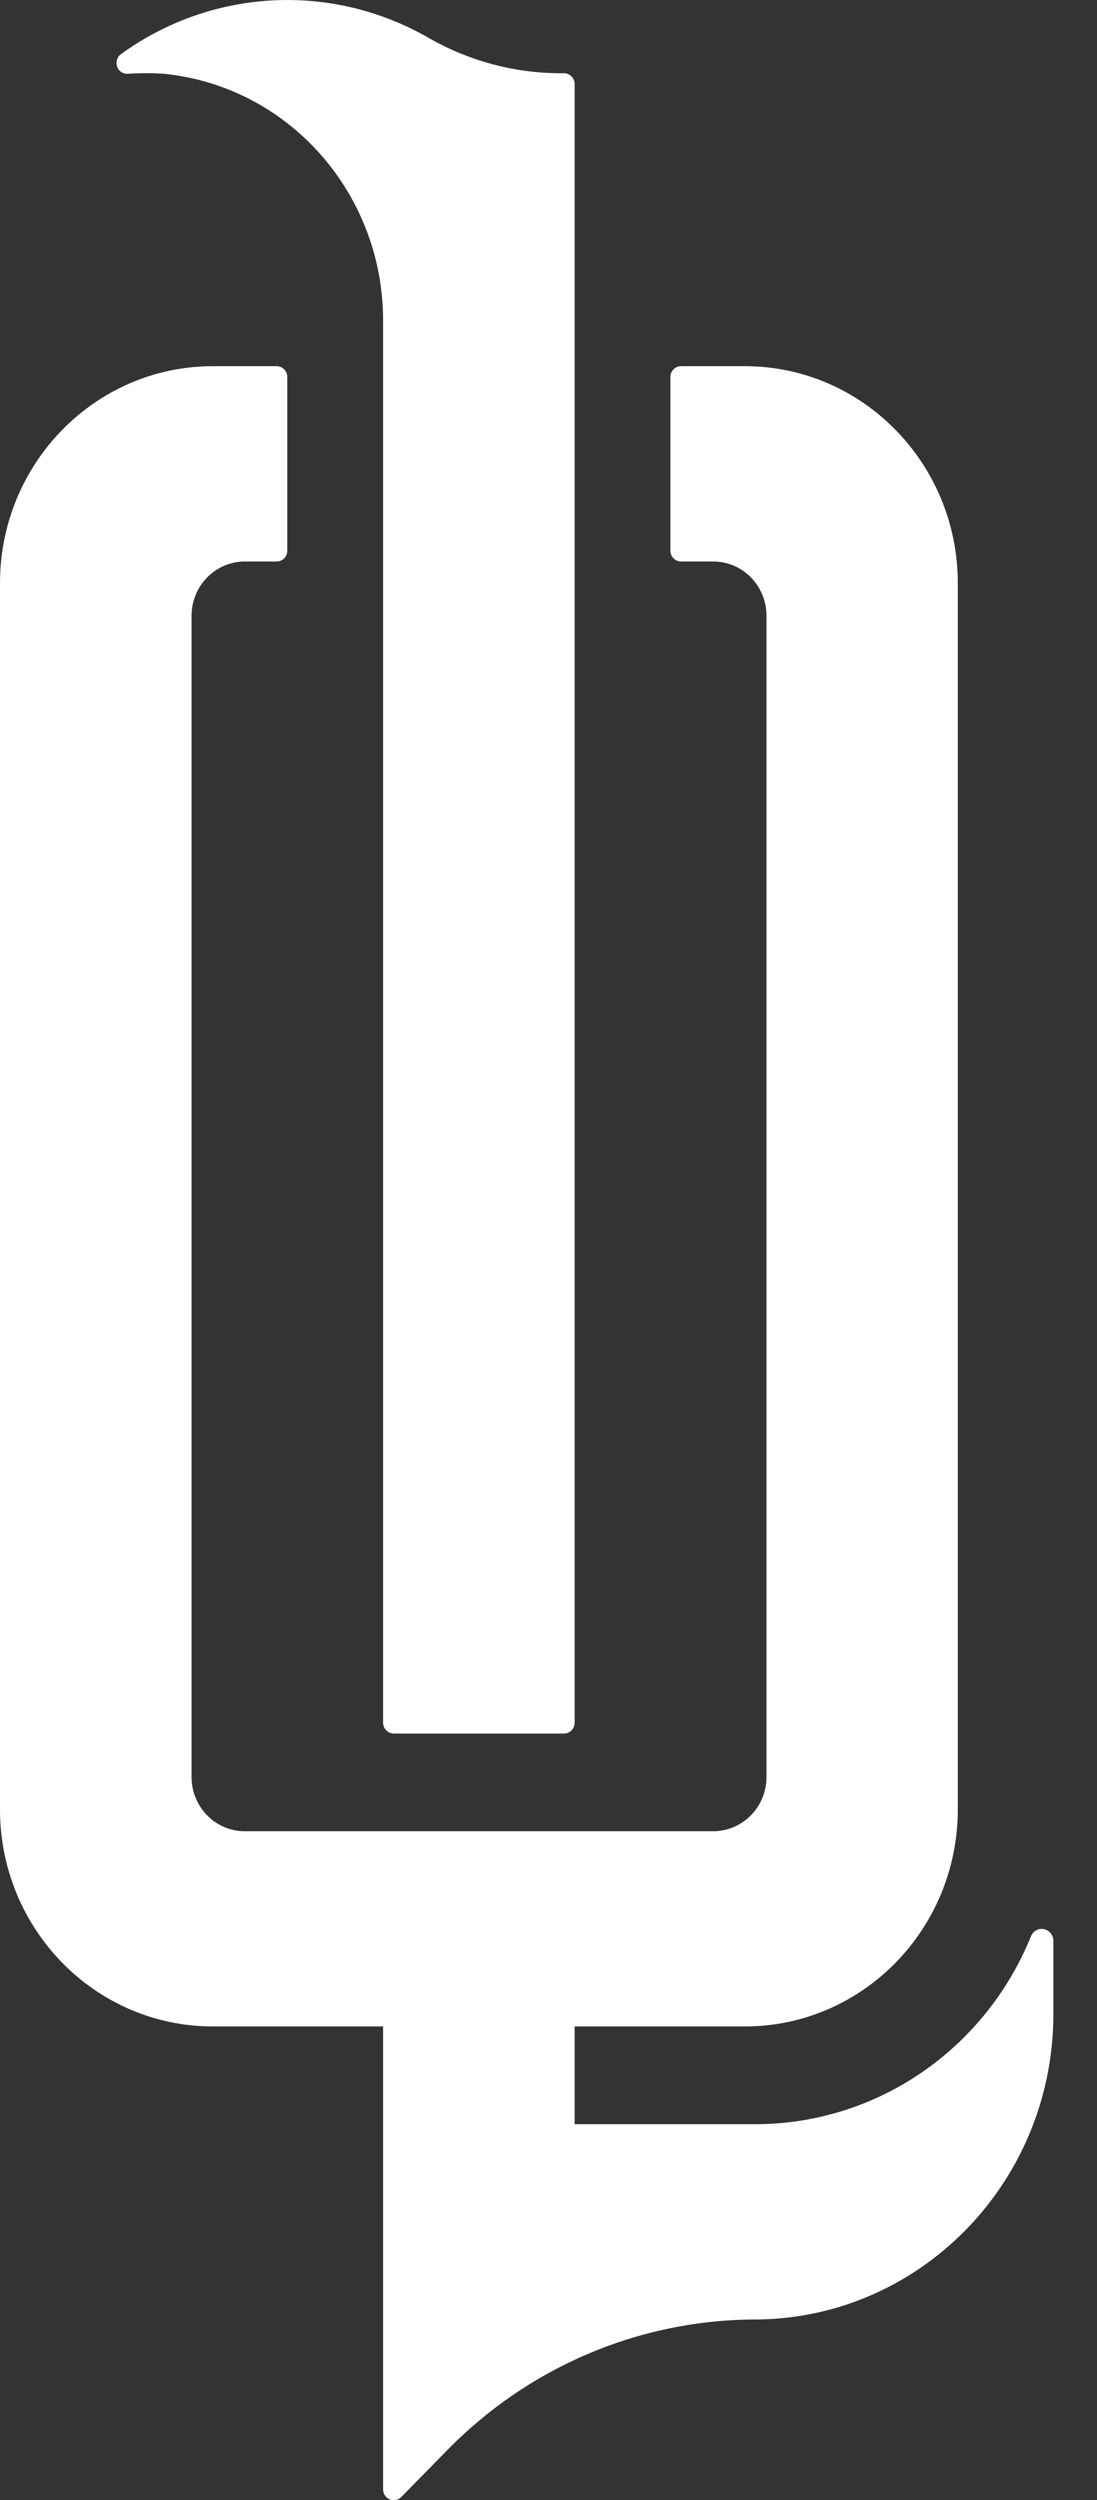
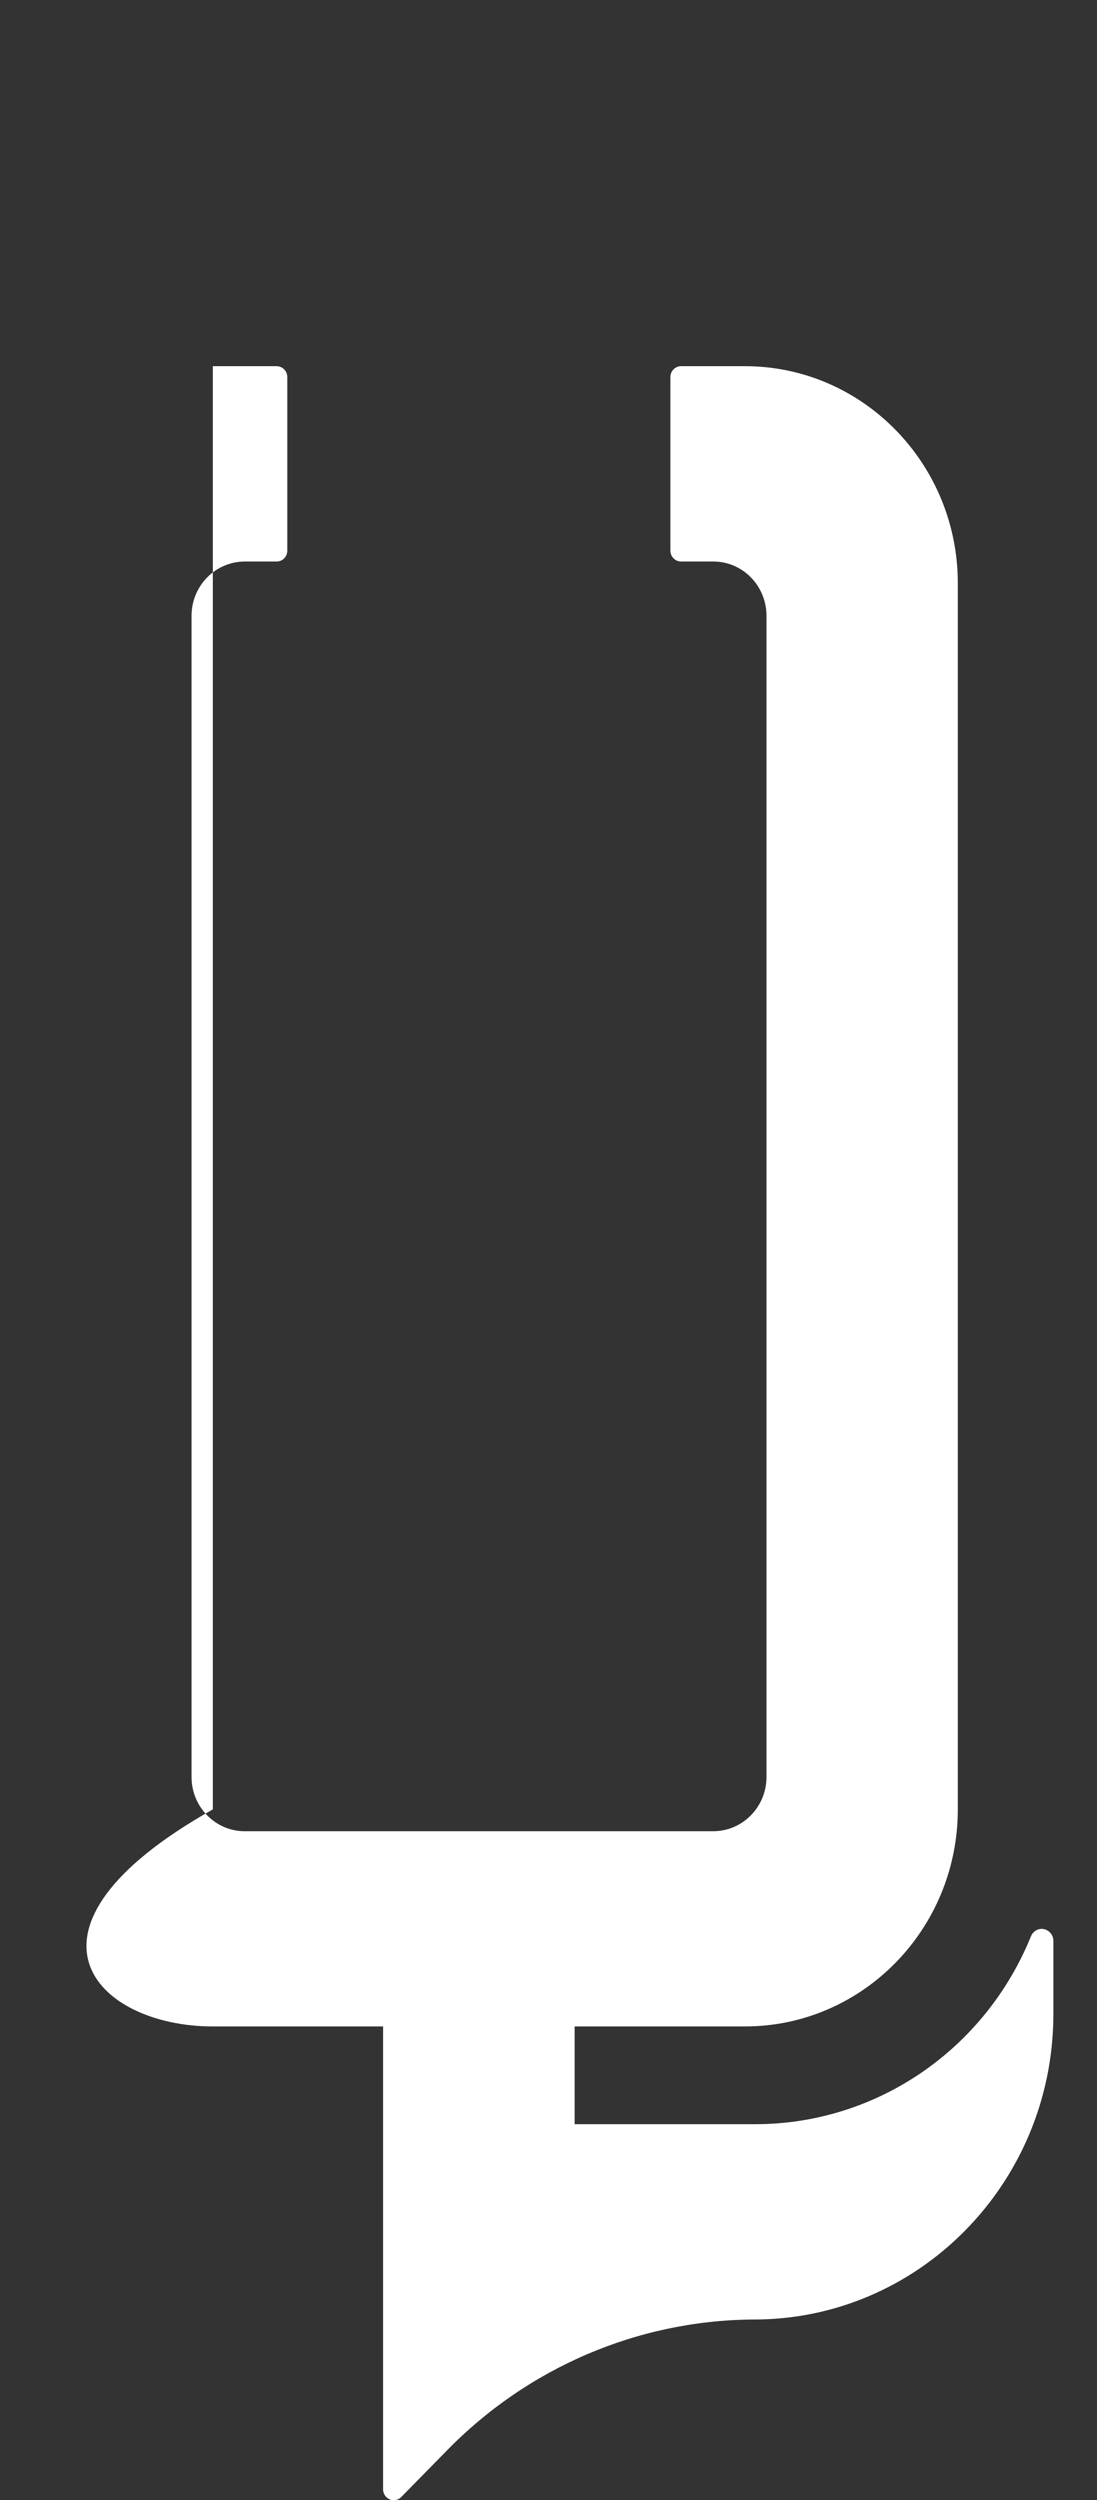
<svg xmlns="http://www.w3.org/2000/svg" width="18" height="41" viewBox="0 0 18 41" fill="none">
  <rect x="0" y="0" width="18" height="41" fill="#333333" stroke="none" />
-   <path d="M2.096 1.21C2.294 1.197 2.494 1.197 2.692 1.21C4.748 1.418 6.305 3.19 6.286 5.294V28.25C6.286 28.347 6.365 28.428 6.461 28.428H9.255C9.351 28.428 9.429 28.347 9.429 28.25V1.379C9.429 1.281 9.351 1.201 9.255 1.201C8.484 1.21 7.725 1.013 7.05 0.631C5.456 -0.295 3.479 -0.195 1.983 0.889C1.905 0.947 1.89 1.058 1.945 1.138C1.979 1.186 2.036 1.214 2.096 1.21V1.21Z" fill="white" />
-   <path d="M17.092 31.631C17.014 31.631 16.945 31.681 16.916 31.754C16.158 33.617 14.377 34.832 12.398 34.834H9.429V33.231H12.223C14.151 33.231 15.716 31.637 15.716 29.672V9.564C15.716 7.599 14.151 6.005 12.223 6.005H11.174C11.079 6.005 11 6.085 11 6.183V9.03C11 9.128 11.079 9.208 11.174 9.208H11.704C12.187 9.208 12.577 9.607 12.577 10.1V29.139C12.577 29.631 12.187 30.028 11.704 30.03H4.016C3.533 30.03 3.143 29.631 3.143 29.139V10.1C3.143 9.607 3.533 9.21 4.016 9.208H4.539C4.635 9.208 4.711 9.132 4.714 9.035C4.714 9.035 4.714 9.032 4.714 9.03V6.183C4.714 6.085 4.635 6.005 4.539 6.005H3.492C1.564 6.005 0 7.599 0 9.564V29.672C0 31.637 1.564 33.231 3.492 33.231H6.286V40.822C6.286 40.919 6.365 41 6.461 41C6.508 41 6.552 40.98 6.584 40.948L7.331 40.187C8.659 38.827 10.459 38.055 12.343 38.037C15.054 38.052 17.265 35.825 17.284 33.062V31.828C17.284 31.72 17.199 31.633 17.092 31.631Z" fill="white" />
+   <path d="M17.092 31.631C17.014 31.631 16.945 31.681 16.916 31.754C16.158 33.617 14.377 34.832 12.398 34.834H9.429V33.231H12.223C14.151 33.231 15.716 31.637 15.716 29.672V9.564C15.716 7.599 14.151 6.005 12.223 6.005H11.174C11.079 6.005 11 6.085 11 6.183V9.03C11 9.128 11.079 9.208 11.174 9.208H11.704C12.187 9.208 12.577 9.607 12.577 10.1V29.139C12.577 29.631 12.187 30.028 11.704 30.03H4.016C3.533 30.03 3.143 29.631 3.143 29.139V10.1C3.143 9.607 3.533 9.21 4.016 9.208H4.539C4.635 9.208 4.711 9.132 4.714 9.035C4.714 9.035 4.714 9.032 4.714 9.03V6.183C4.714 6.085 4.635 6.005 4.539 6.005H3.492V29.672C0 31.637 1.564 33.231 3.492 33.231H6.286V40.822C6.286 40.919 6.365 41 6.461 41C6.508 41 6.552 40.98 6.584 40.948L7.331 40.187C8.659 38.827 10.459 38.055 12.343 38.037C15.054 38.052 17.265 35.825 17.284 33.062V31.828C17.284 31.72 17.199 31.633 17.092 31.631Z" fill="white" />
</svg>